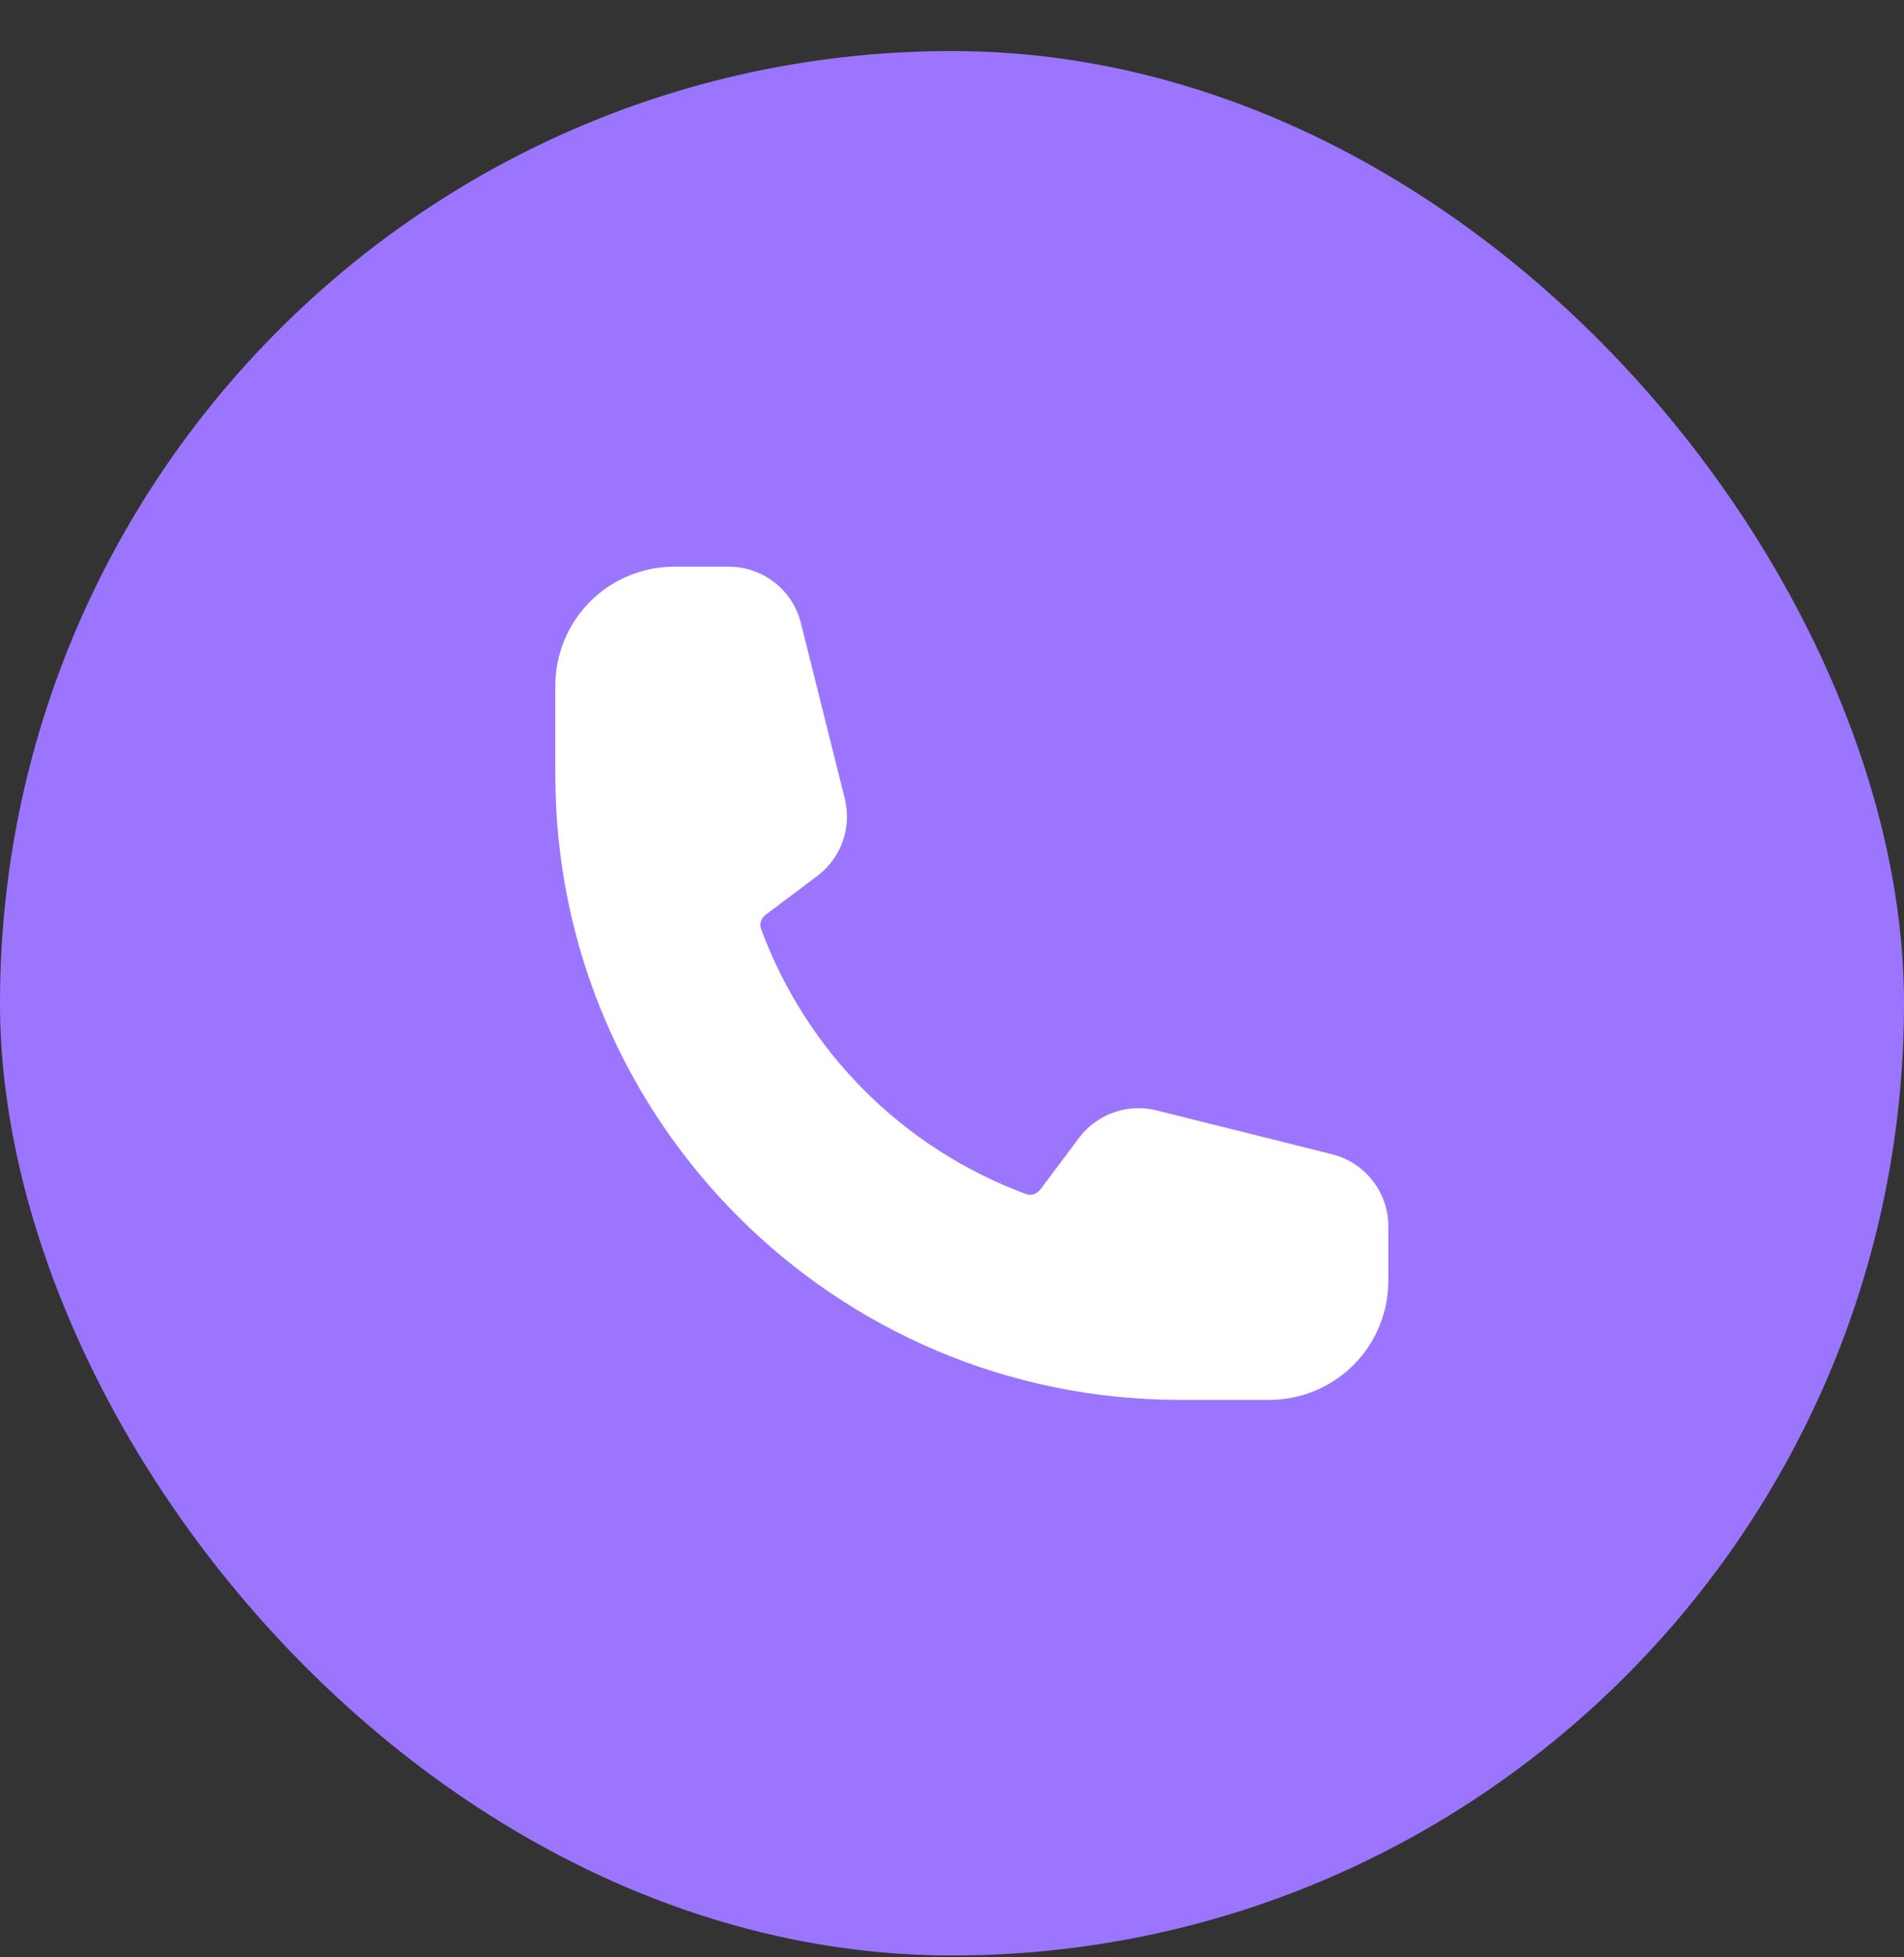
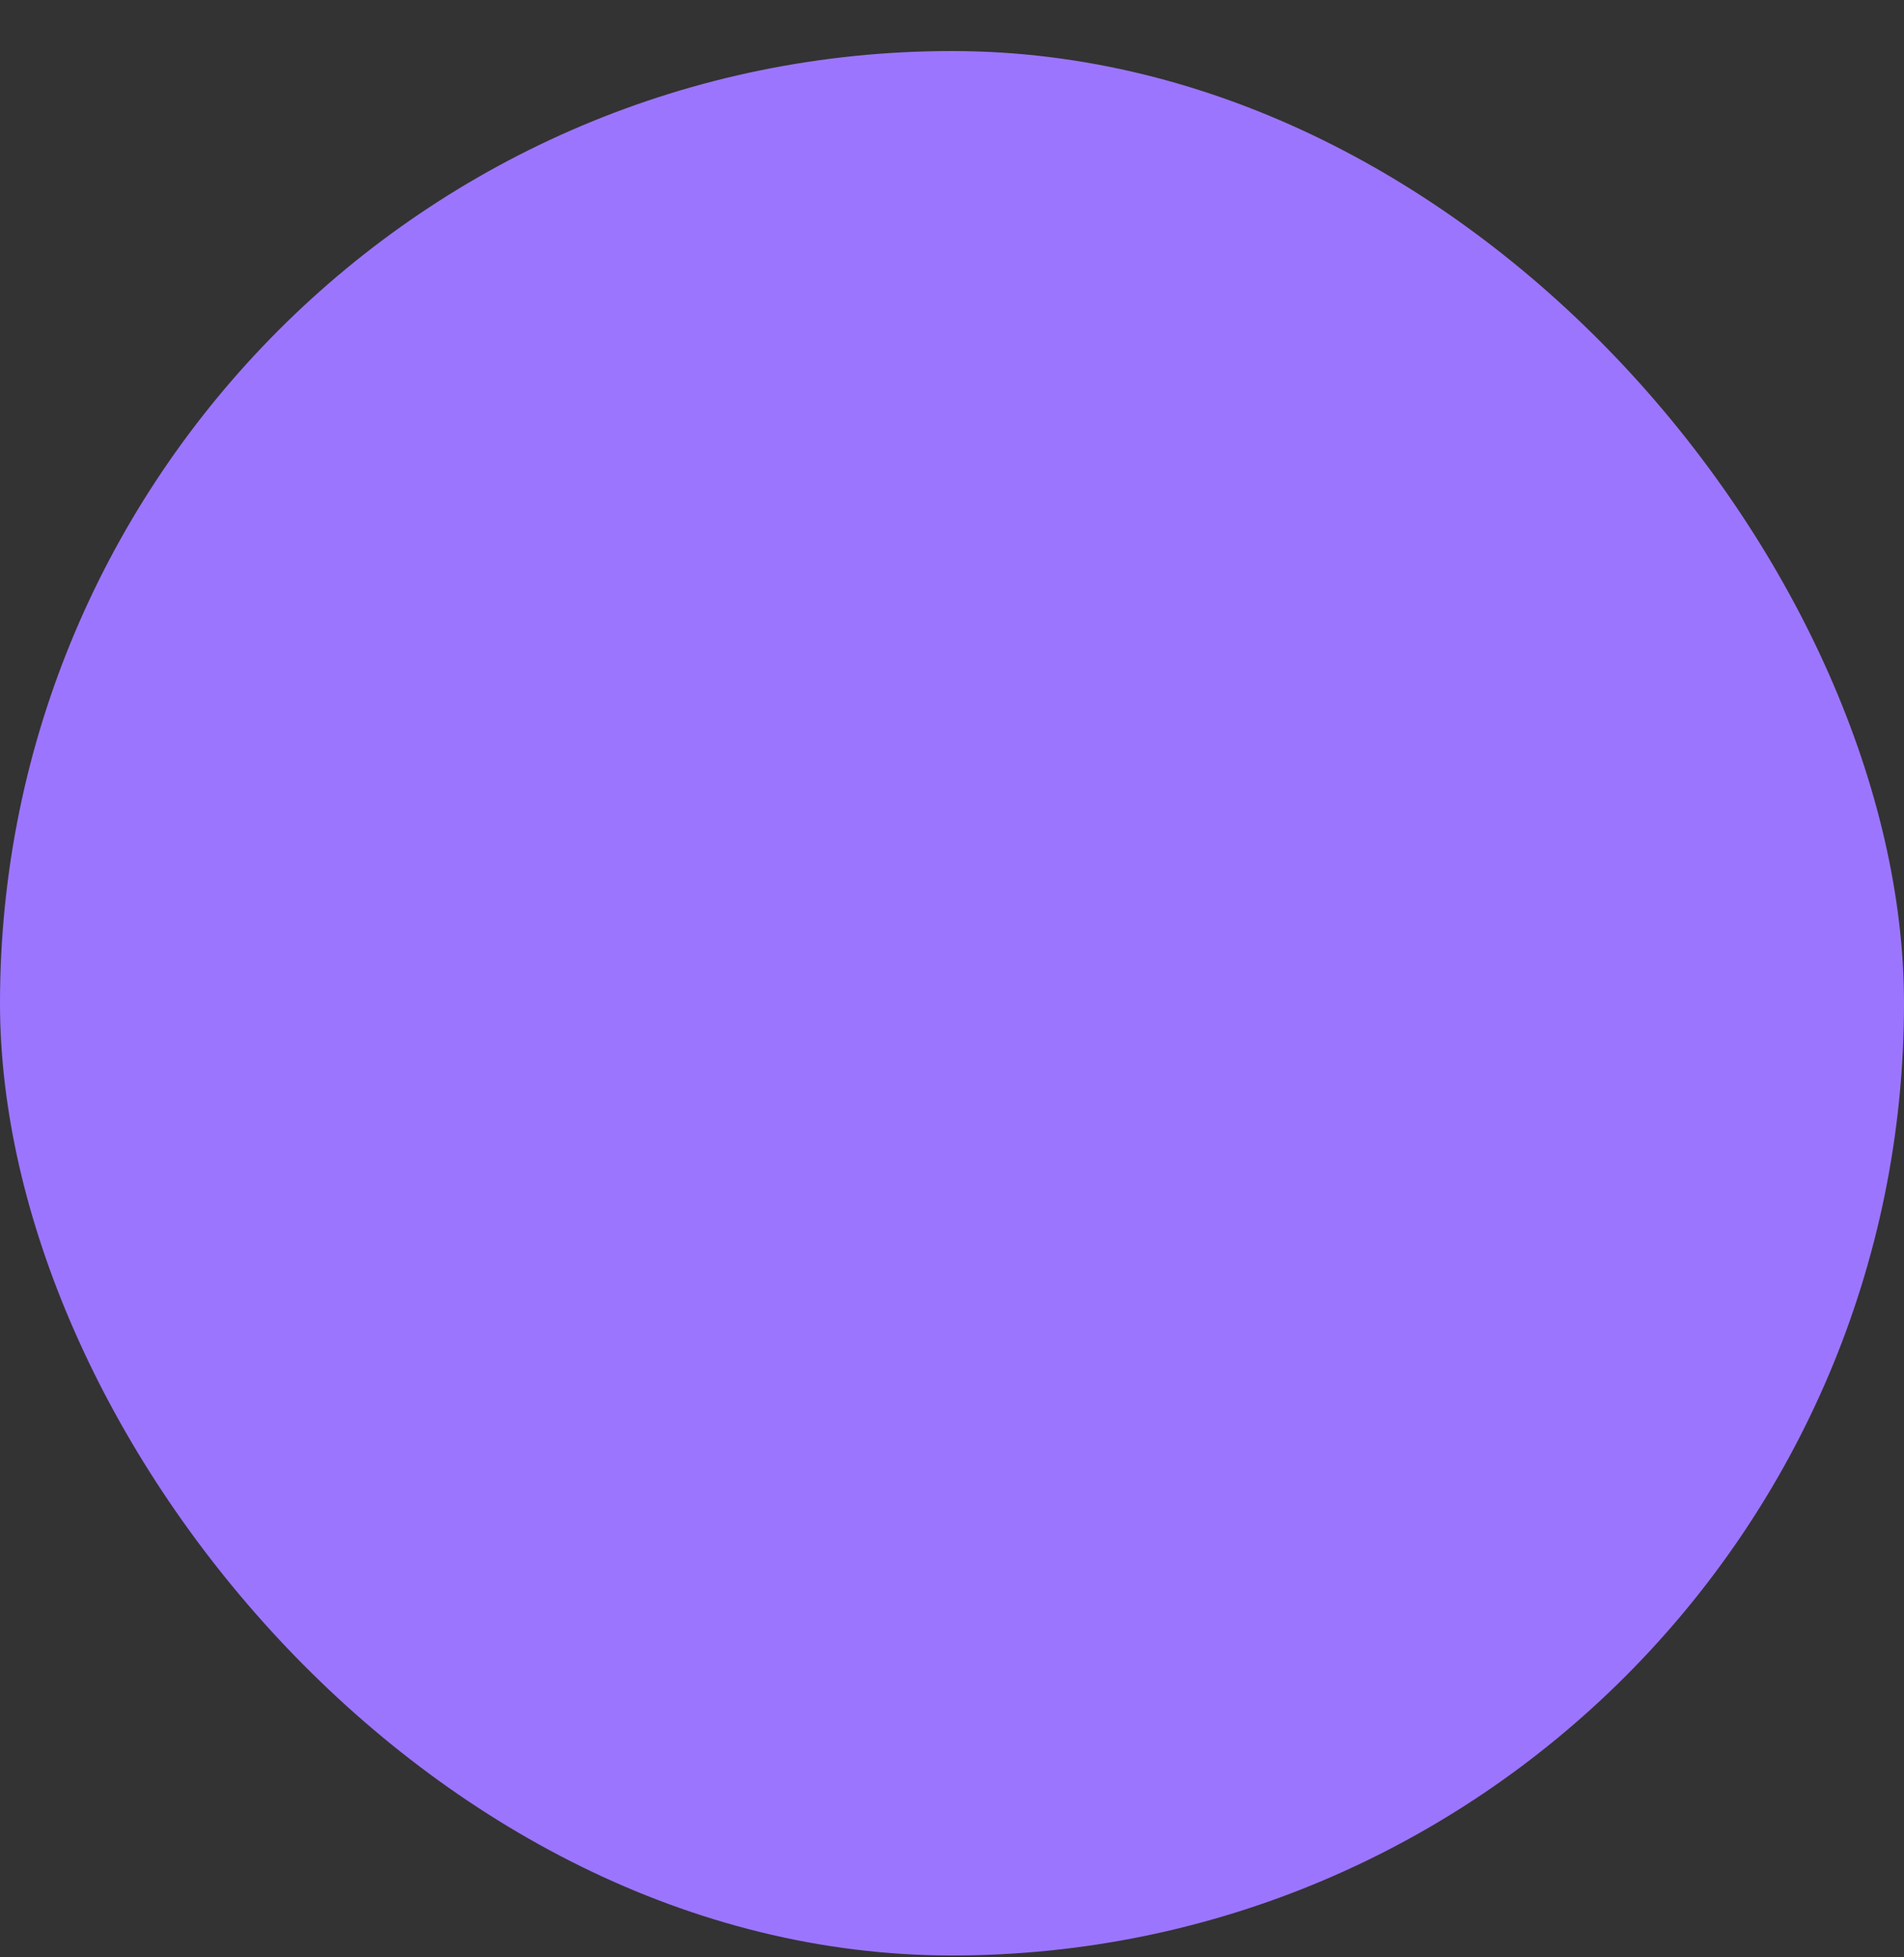
<svg xmlns="http://www.w3.org/2000/svg" width="36" height="37" viewBox="0 0 36 37" fill="none">
  <rect x="0" y="0" width="36" height="37" fill="#333333" stroke="none" />
  <rect y="0.965" width="36" height="36" rx="18" fill="#9C75FF" />
-   <path fill-rule="evenodd" clip-rule="evenodd" d="M10.5 12.962C10.5 12.365 10.737 11.793 11.159 11.371C11.581 10.949 12.153 10.712 12.75 10.712H13.779C14.424 10.712 14.986 11.151 15.143 11.777L15.972 15.094C16.039 15.363 16.026 15.645 15.933 15.906C15.84 16.167 15.673 16.394 15.451 16.56L14.482 17.288C14.38 17.364 14.359 17.475 14.387 17.552C14.81 18.703 15.479 19.748 16.346 20.616C17.213 21.483 18.259 22.151 19.41 22.575C19.487 22.603 19.598 22.581 19.674 22.48L20.401 21.51C20.568 21.289 20.795 21.122 21.056 21.029C21.317 20.936 21.599 20.923 21.868 20.99L25.185 21.819C25.811 21.975 26.25 22.538 26.25 23.184V24.212C26.25 24.809 26.013 25.381 25.591 25.803C25.169 26.225 24.597 26.462 24 26.462H22.312C15.789 26.462 10.5 21.173 10.5 14.649V12.962Z" fill="white" />
</svg>